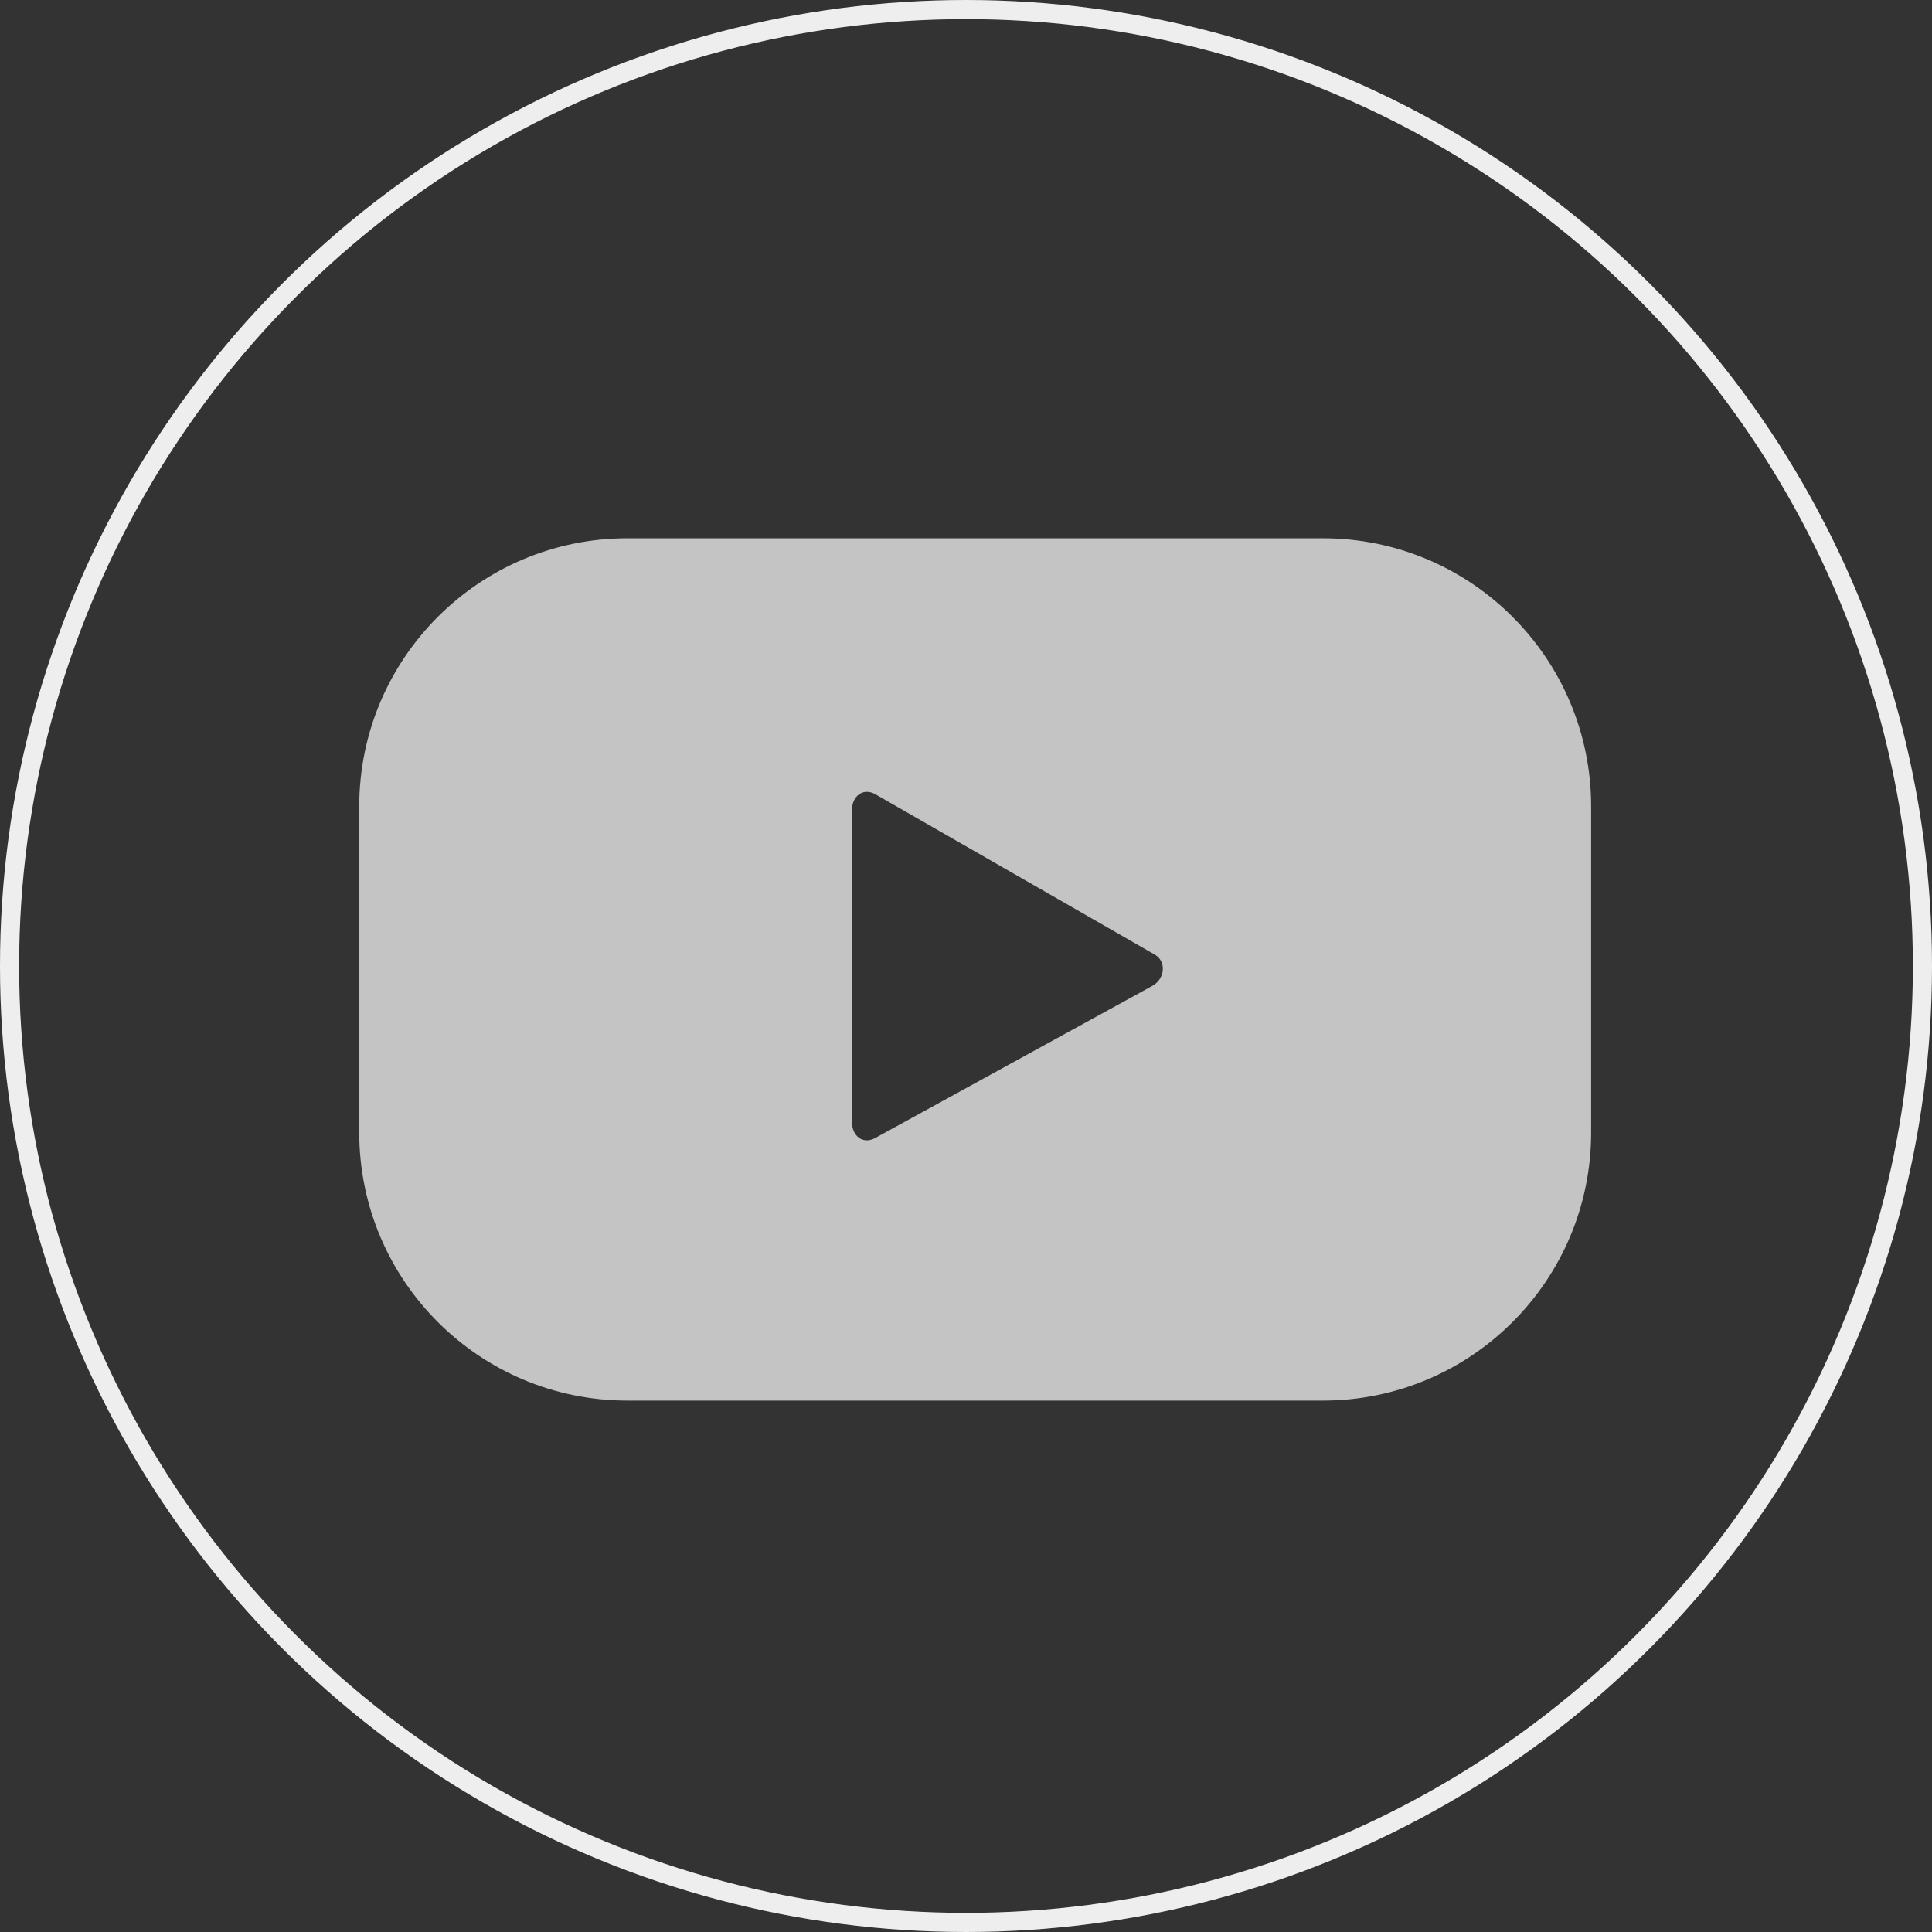
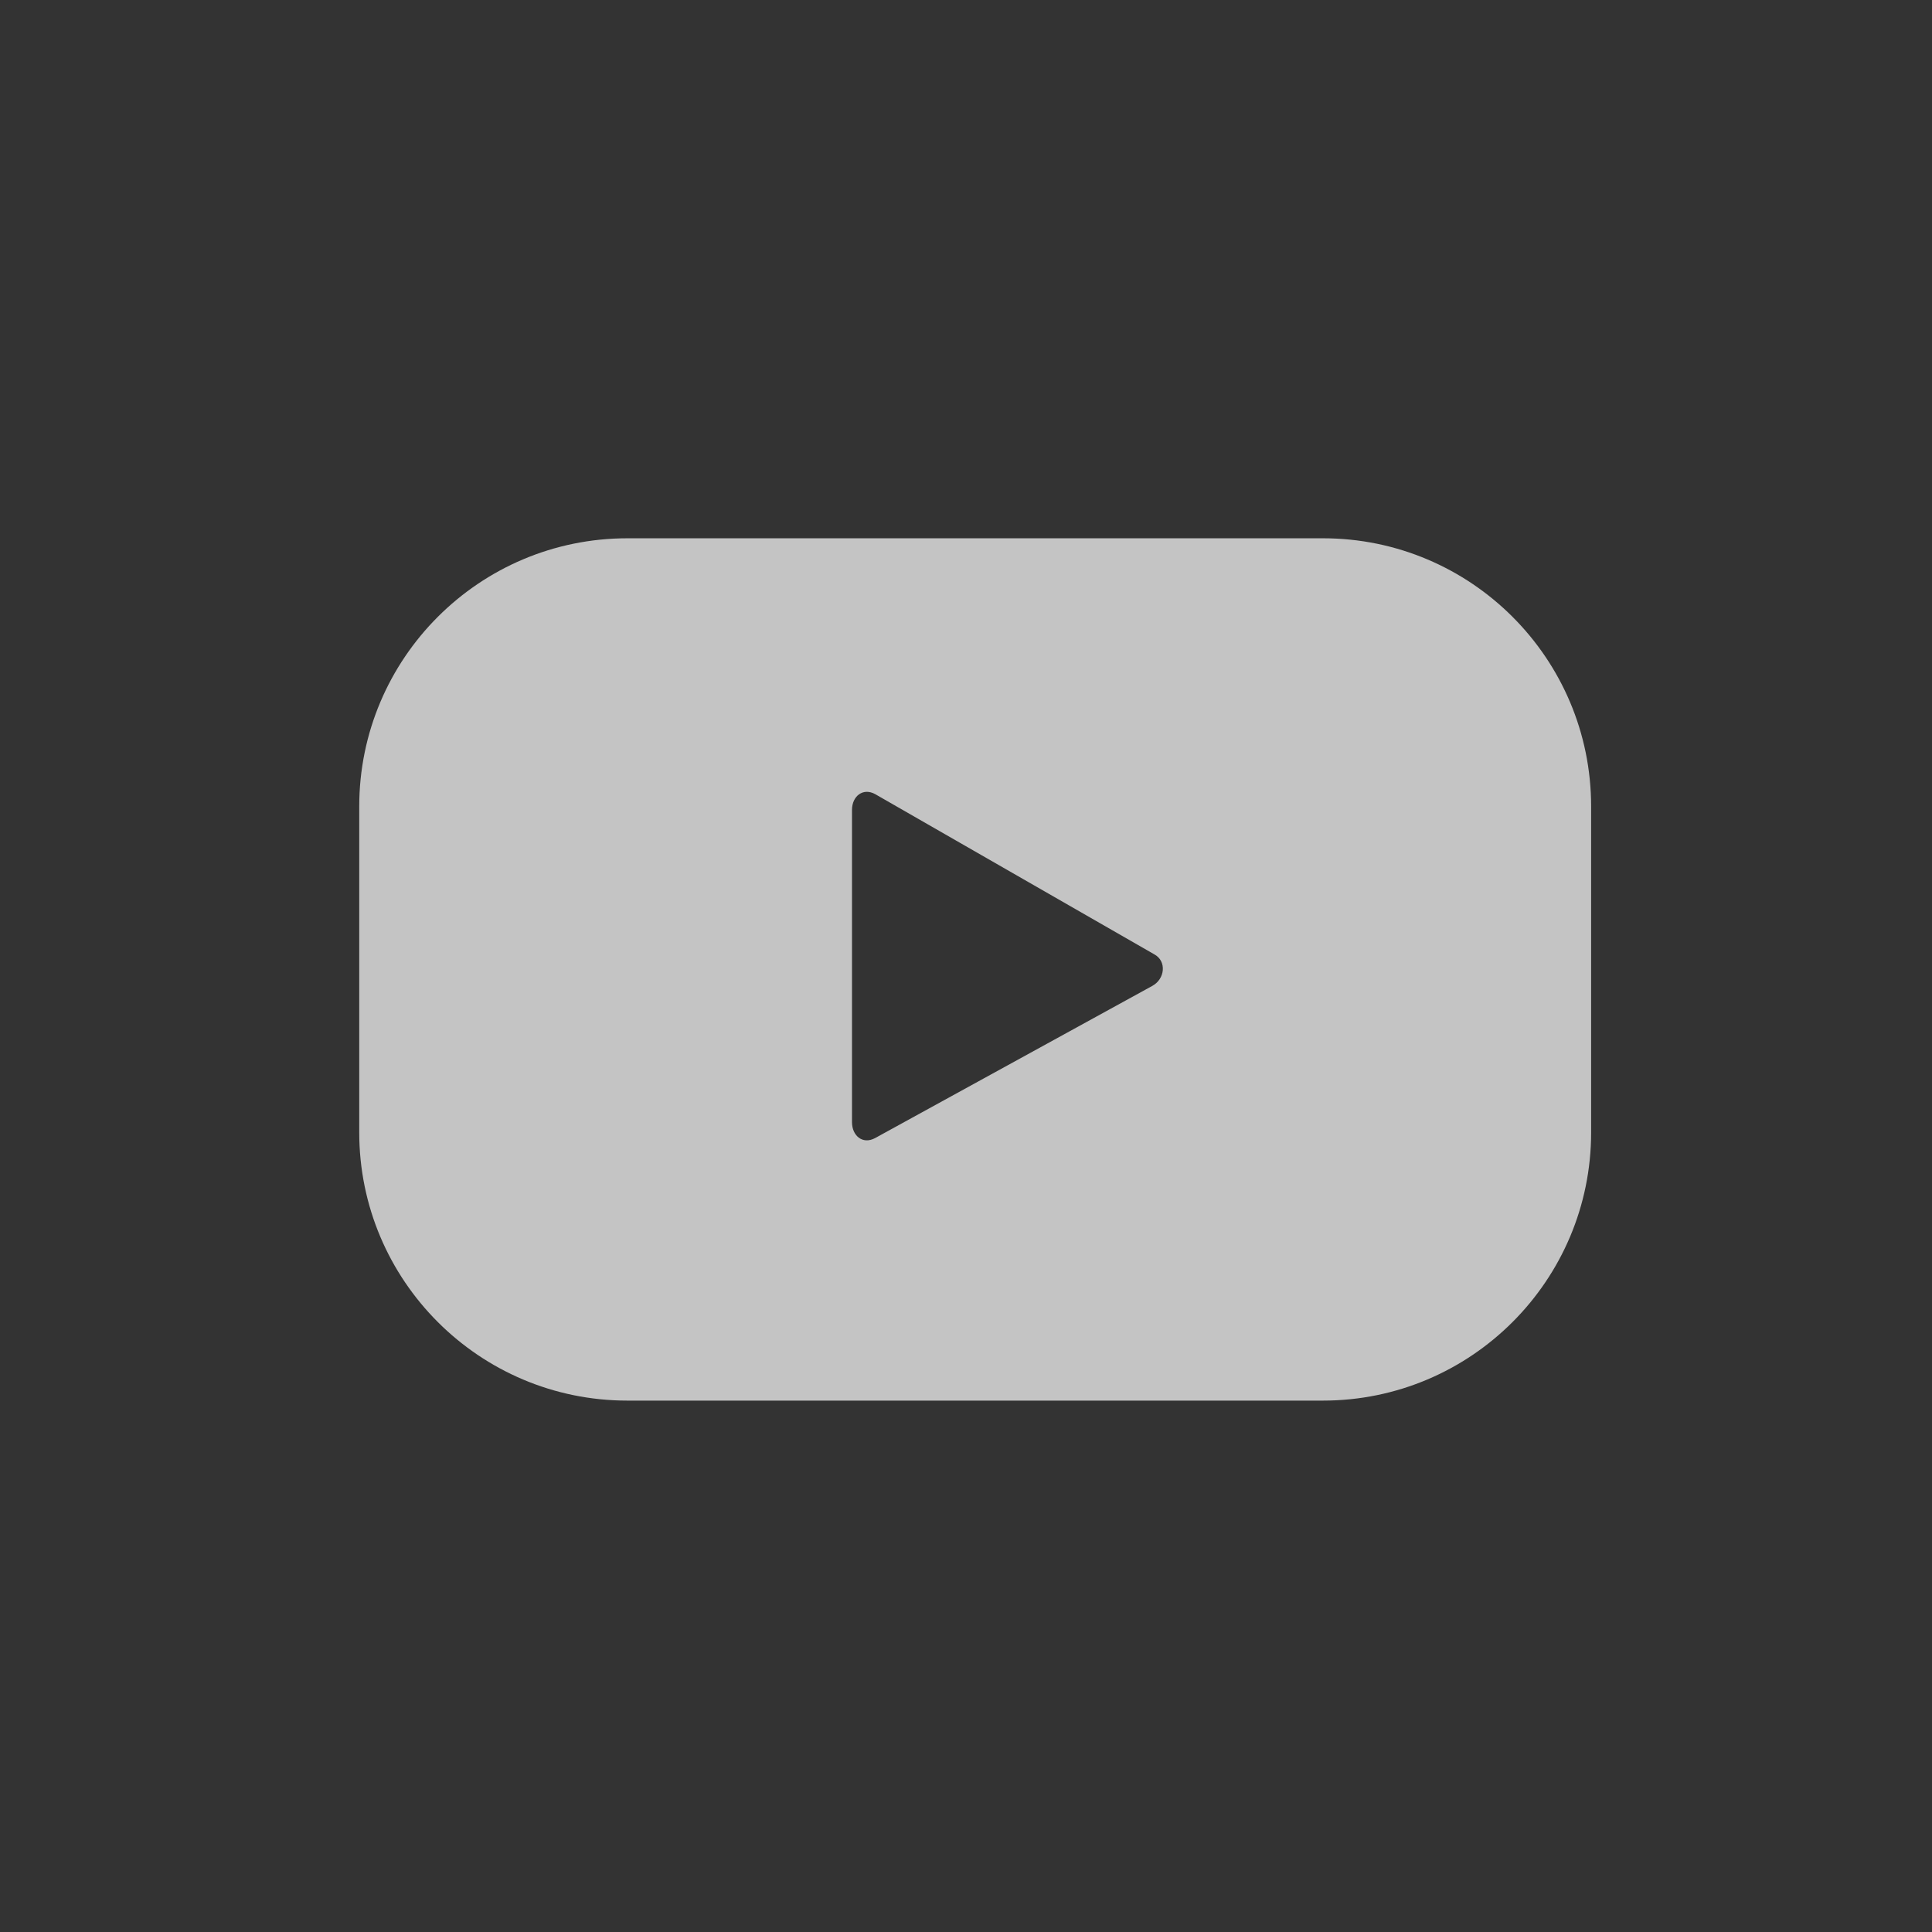
<svg xmlns="http://www.w3.org/2000/svg" version="1.1" id="katman_1" x="0px" y="0px" viewBox="0 0 50.5 50.5" style="enable-background:new 0 0 50.5 50.5;" xml:space="preserve">
  <rect x="0" y="0" width="50.5" height="50.5" fill="#333333" stroke="none" />
  <style type="text/css">
	.st0{fill:none;stroke:#EEEEEE;stroke-width:0.5;stroke-miterlimit:10;}
	.st1{fill:#C4C4C4;}
</style>
  <g>
-     <circle class="st0" cx="25.25" cy="25.25" r="25" />
-   </g>
+     </g>
  <g>
    <g>
      <g>
        <path class="st1" d="M41.59,21.08c0-3.87-3.14-7.01-7.01-7.01H16.4c-3.87,0-7.01,3.14-7.01,7.01v8.52c0,3.87,3.14,7.01,7.01,7.01     h18.18c3.87,0,7.01-3.14,7.01-7.01V21.08z M30.12,25.77l-7.25,3.98c-0.32,0.17-0.6-0.06-0.6-0.42v-8.16     c0-0.36,0.29-0.59,0.61-0.41l7.3,4.19C30.5,25.13,30.45,25.59,30.12,25.77z" />
      </g>
    </g>
  </g>
  <g>
</g>
  <g>
</g>
  <g>
</g>
  <g>
</g>
  <g>
</g>
  <g>
</g>
</svg>